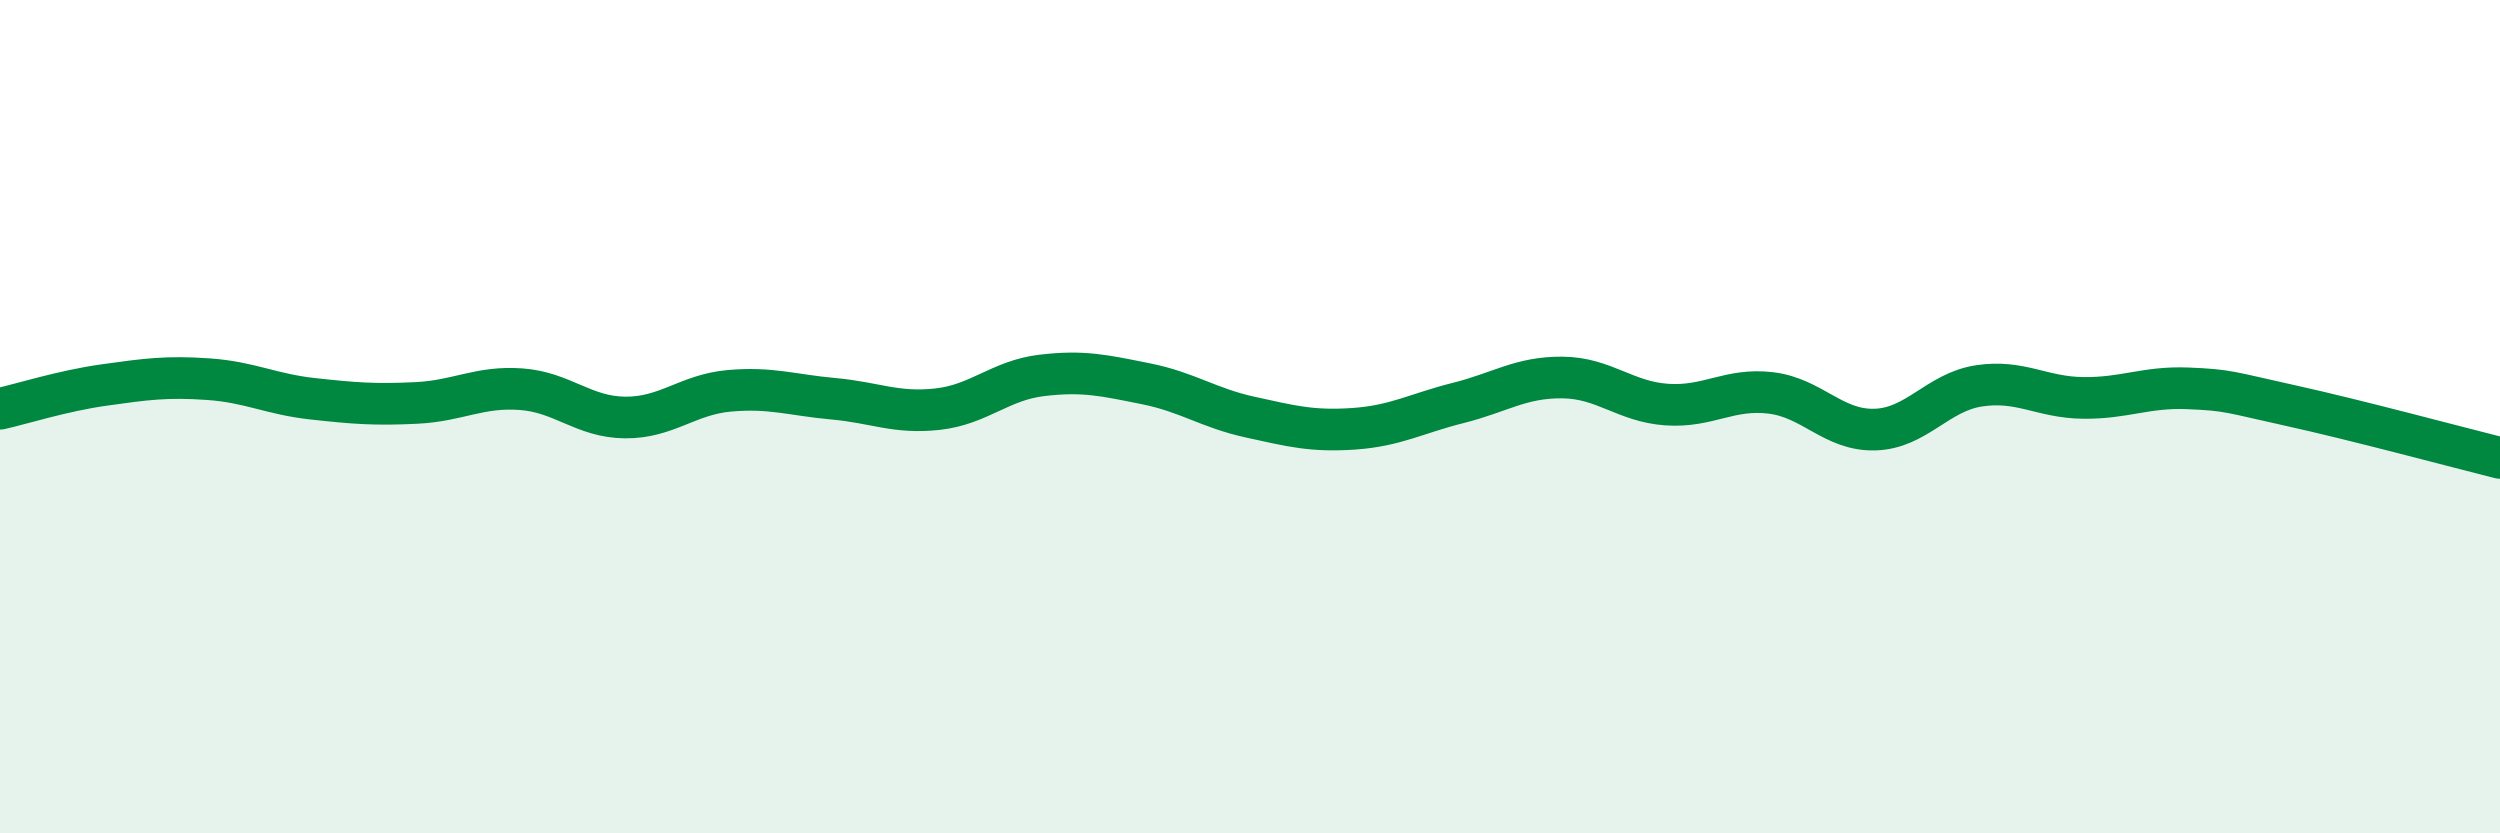
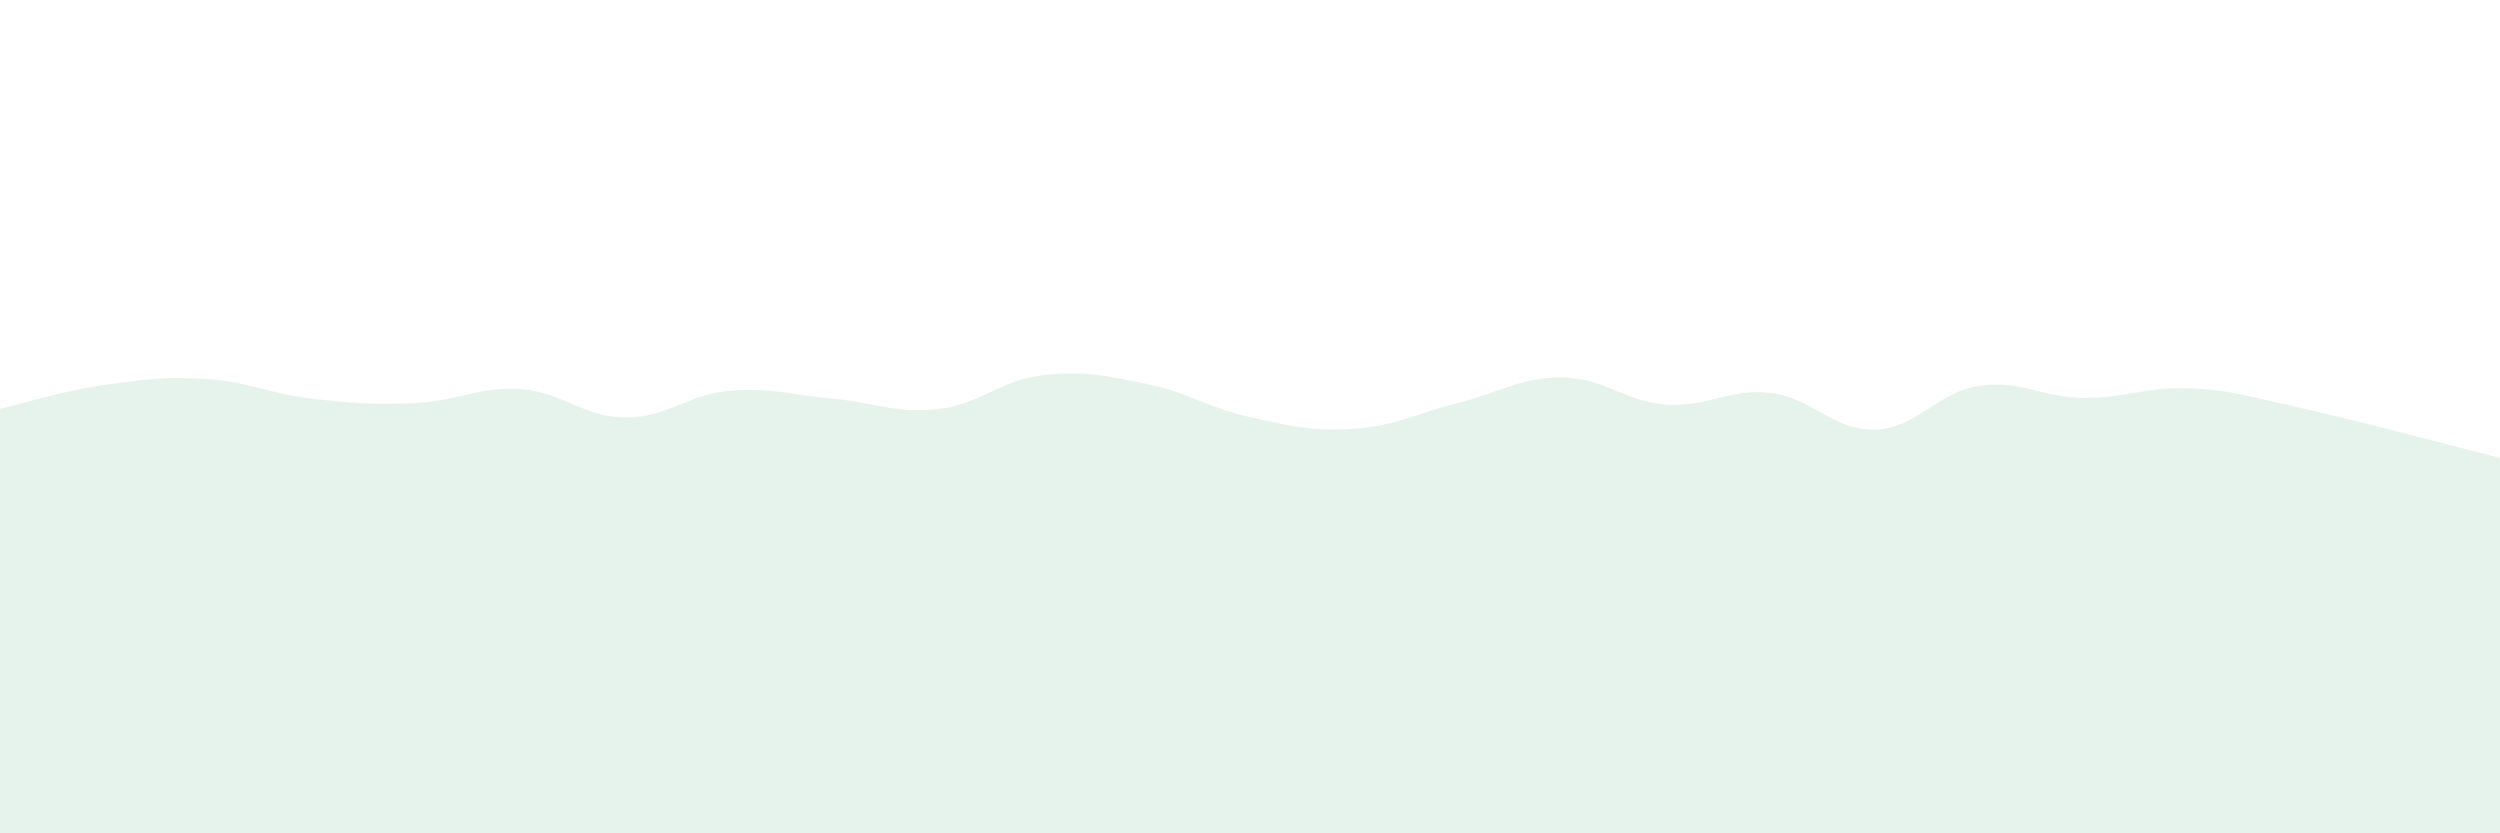
<svg xmlns="http://www.w3.org/2000/svg" width="60" height="20" viewBox="0 0 60 20">
  <path d="M 0,9.81 C 0.5,9.7 1.5,9.38 2.5,9.24 C 3.5,9.1 4,9.03 5,9.1 C 6,9.17 6.5,9.46 7.5,9.57 C 8.5,9.68 9,9.72 10,9.67 C 11,9.62 11.5,9.27 12.5,9.34 C 13.5,9.41 14,10.01 15,10.02 C 16,10.03 16.5,9.47 17.5,9.38 C 18.5,9.29 19,9.48 20,9.57 C 21,9.66 21.5,9.93 22.5,9.82 C 23.5,9.71 24,9.13 25,9.01 C 26,8.89 26.5,9.01 27.5,9.21 C 28.5,9.41 29,9.79 30,10.01 C 31,10.23 31.5,10.36 32.5,10.29 C 33.5,10.22 34,9.92 35,9.67 C 36,9.42 36.5,9.05 37.5,9.06 C 38.5,9.07 39,9.64 40,9.71 C 41,9.78 41.5,9.31 42.5,9.43 C 43.5,9.55 44,10.34 45,10.31 C 46,10.28 46.5,9.41 47.5,9.26 C 48.5,9.11 49,9.54 50,9.55 C 51,9.56 51.5,9.28 52.5,9.32 C 53.5,9.36 53.5,9.41 55,9.74 C 56.5,10.07 59,10.74 60,10.99L60 20L0 20Z" fill="#008740" opacity="0.1" stroke-linecap="round" stroke-linejoin="round" />
-   <path d="M 0,9.81 C 0.5,9.7 1.5,9.38 2.5,9.24 C 3.5,9.1 4,9.03 5,9.1 C 6,9.17 6.5,9.46 7.5,9.57 C 8.5,9.68 9,9.72 10,9.67 C 11,9.62 11.5,9.27 12.5,9.34 C 13.5,9.41 14,10.01 15,10.02 C 16,10.03 16.5,9.47 17.5,9.38 C 18.5,9.29 19,9.48 20,9.57 C 21,9.66 21.5,9.93 22.5,9.82 C 23.5,9.71 24,9.13 25,9.01 C 26,8.89 26.5,9.01 27.5,9.21 C 28.5,9.41 29,9.79 30,10.01 C 31,10.23 31.5,10.36 32.5,10.29 C 33.5,10.22 34,9.92 35,9.67 C 36,9.42 36.5,9.05 37.5,9.06 C 38.5,9.07 39,9.64 40,9.71 C 41,9.78 41.5,9.31 42.5,9.43 C 43.5,9.55 44,10.34 45,10.31 C 46,10.28 46.5,9.41 47.5,9.26 C 48.5,9.11 49,9.54 50,9.55 C 51,9.56 51.5,9.28 52.5,9.32 C 53.5,9.36 53.5,9.41 55,9.74 C 56.5,10.07 59,10.74 60,10.99" stroke="#008740" stroke-width="1" fill="none" stroke-linecap="round" stroke-linejoin="round" />
</svg>